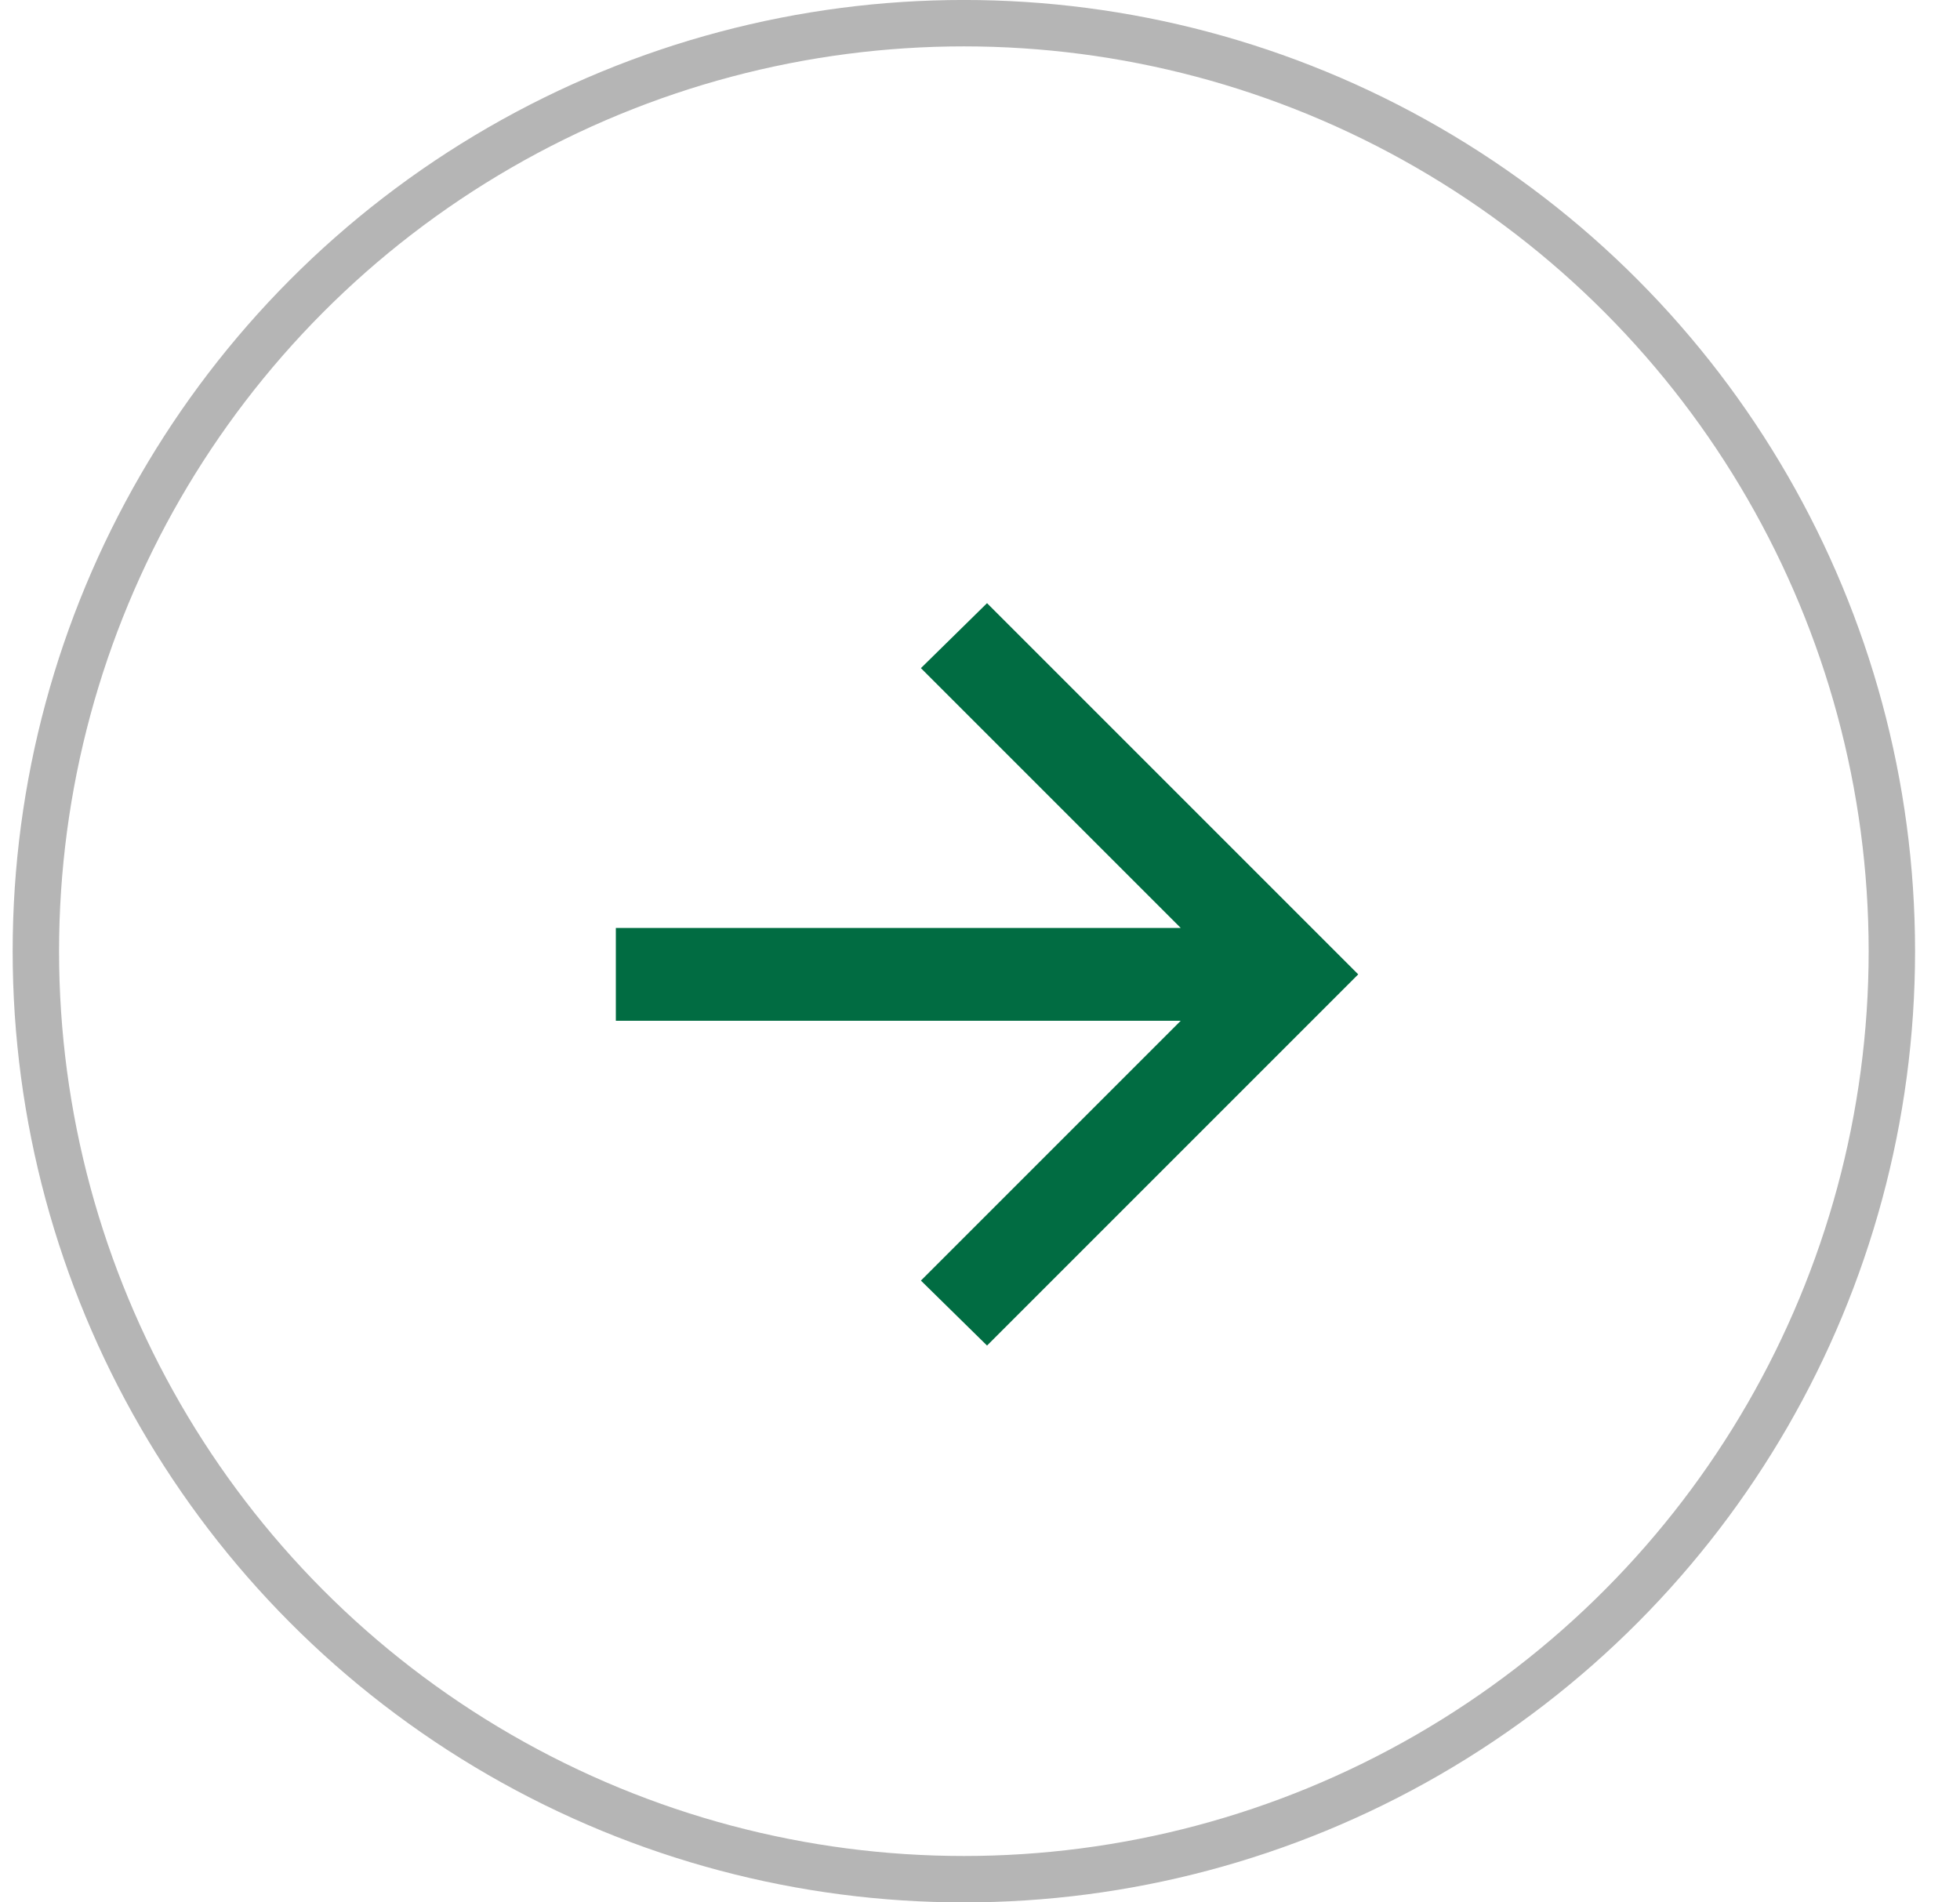
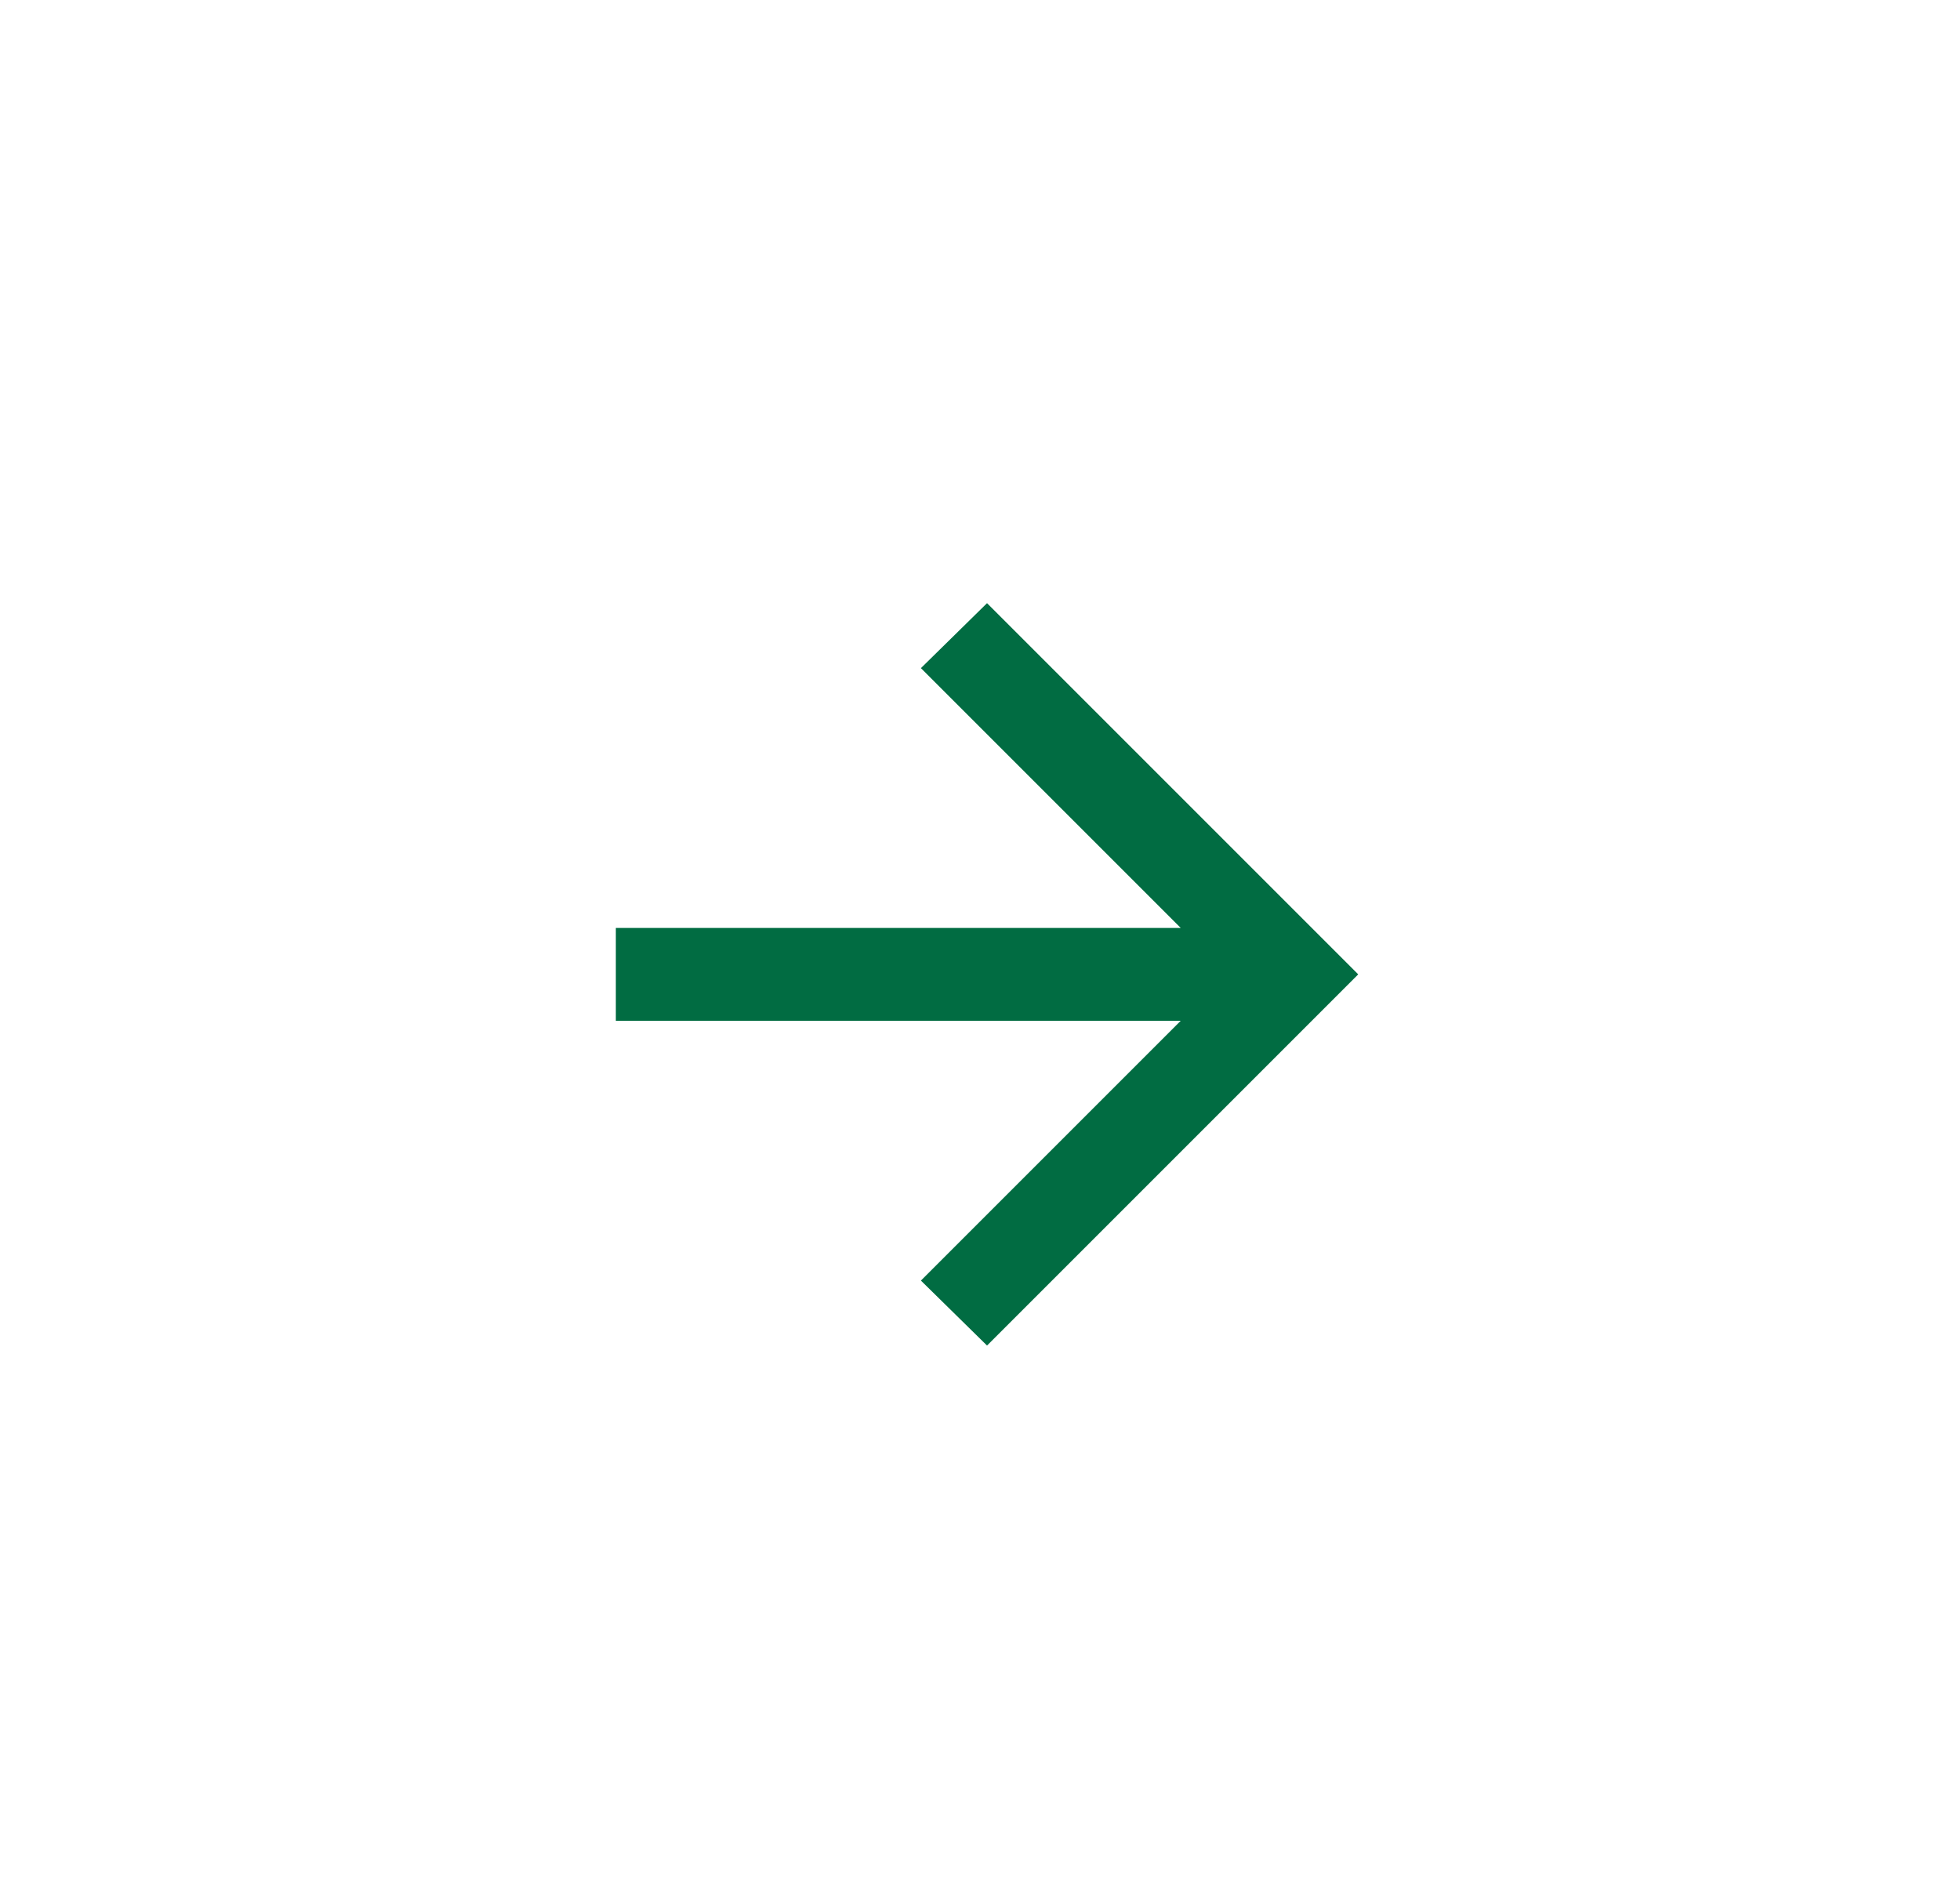
<svg xmlns="http://www.w3.org/2000/svg" fill="none" height="33" viewBox="0 0 34 33" width="34">
-   <circle cx="16.72" cy="16.5" r="16.098" stroke="#b5b5b5" stroke-width=".805" />
  <path d="m20.482 17.707h-9.799v-1.61h9.799l-4.507-4.507 1.147-1.127 6.439 6.439-6.439 6.439-1.147-1.127z" fill="#016c42" />
</svg>